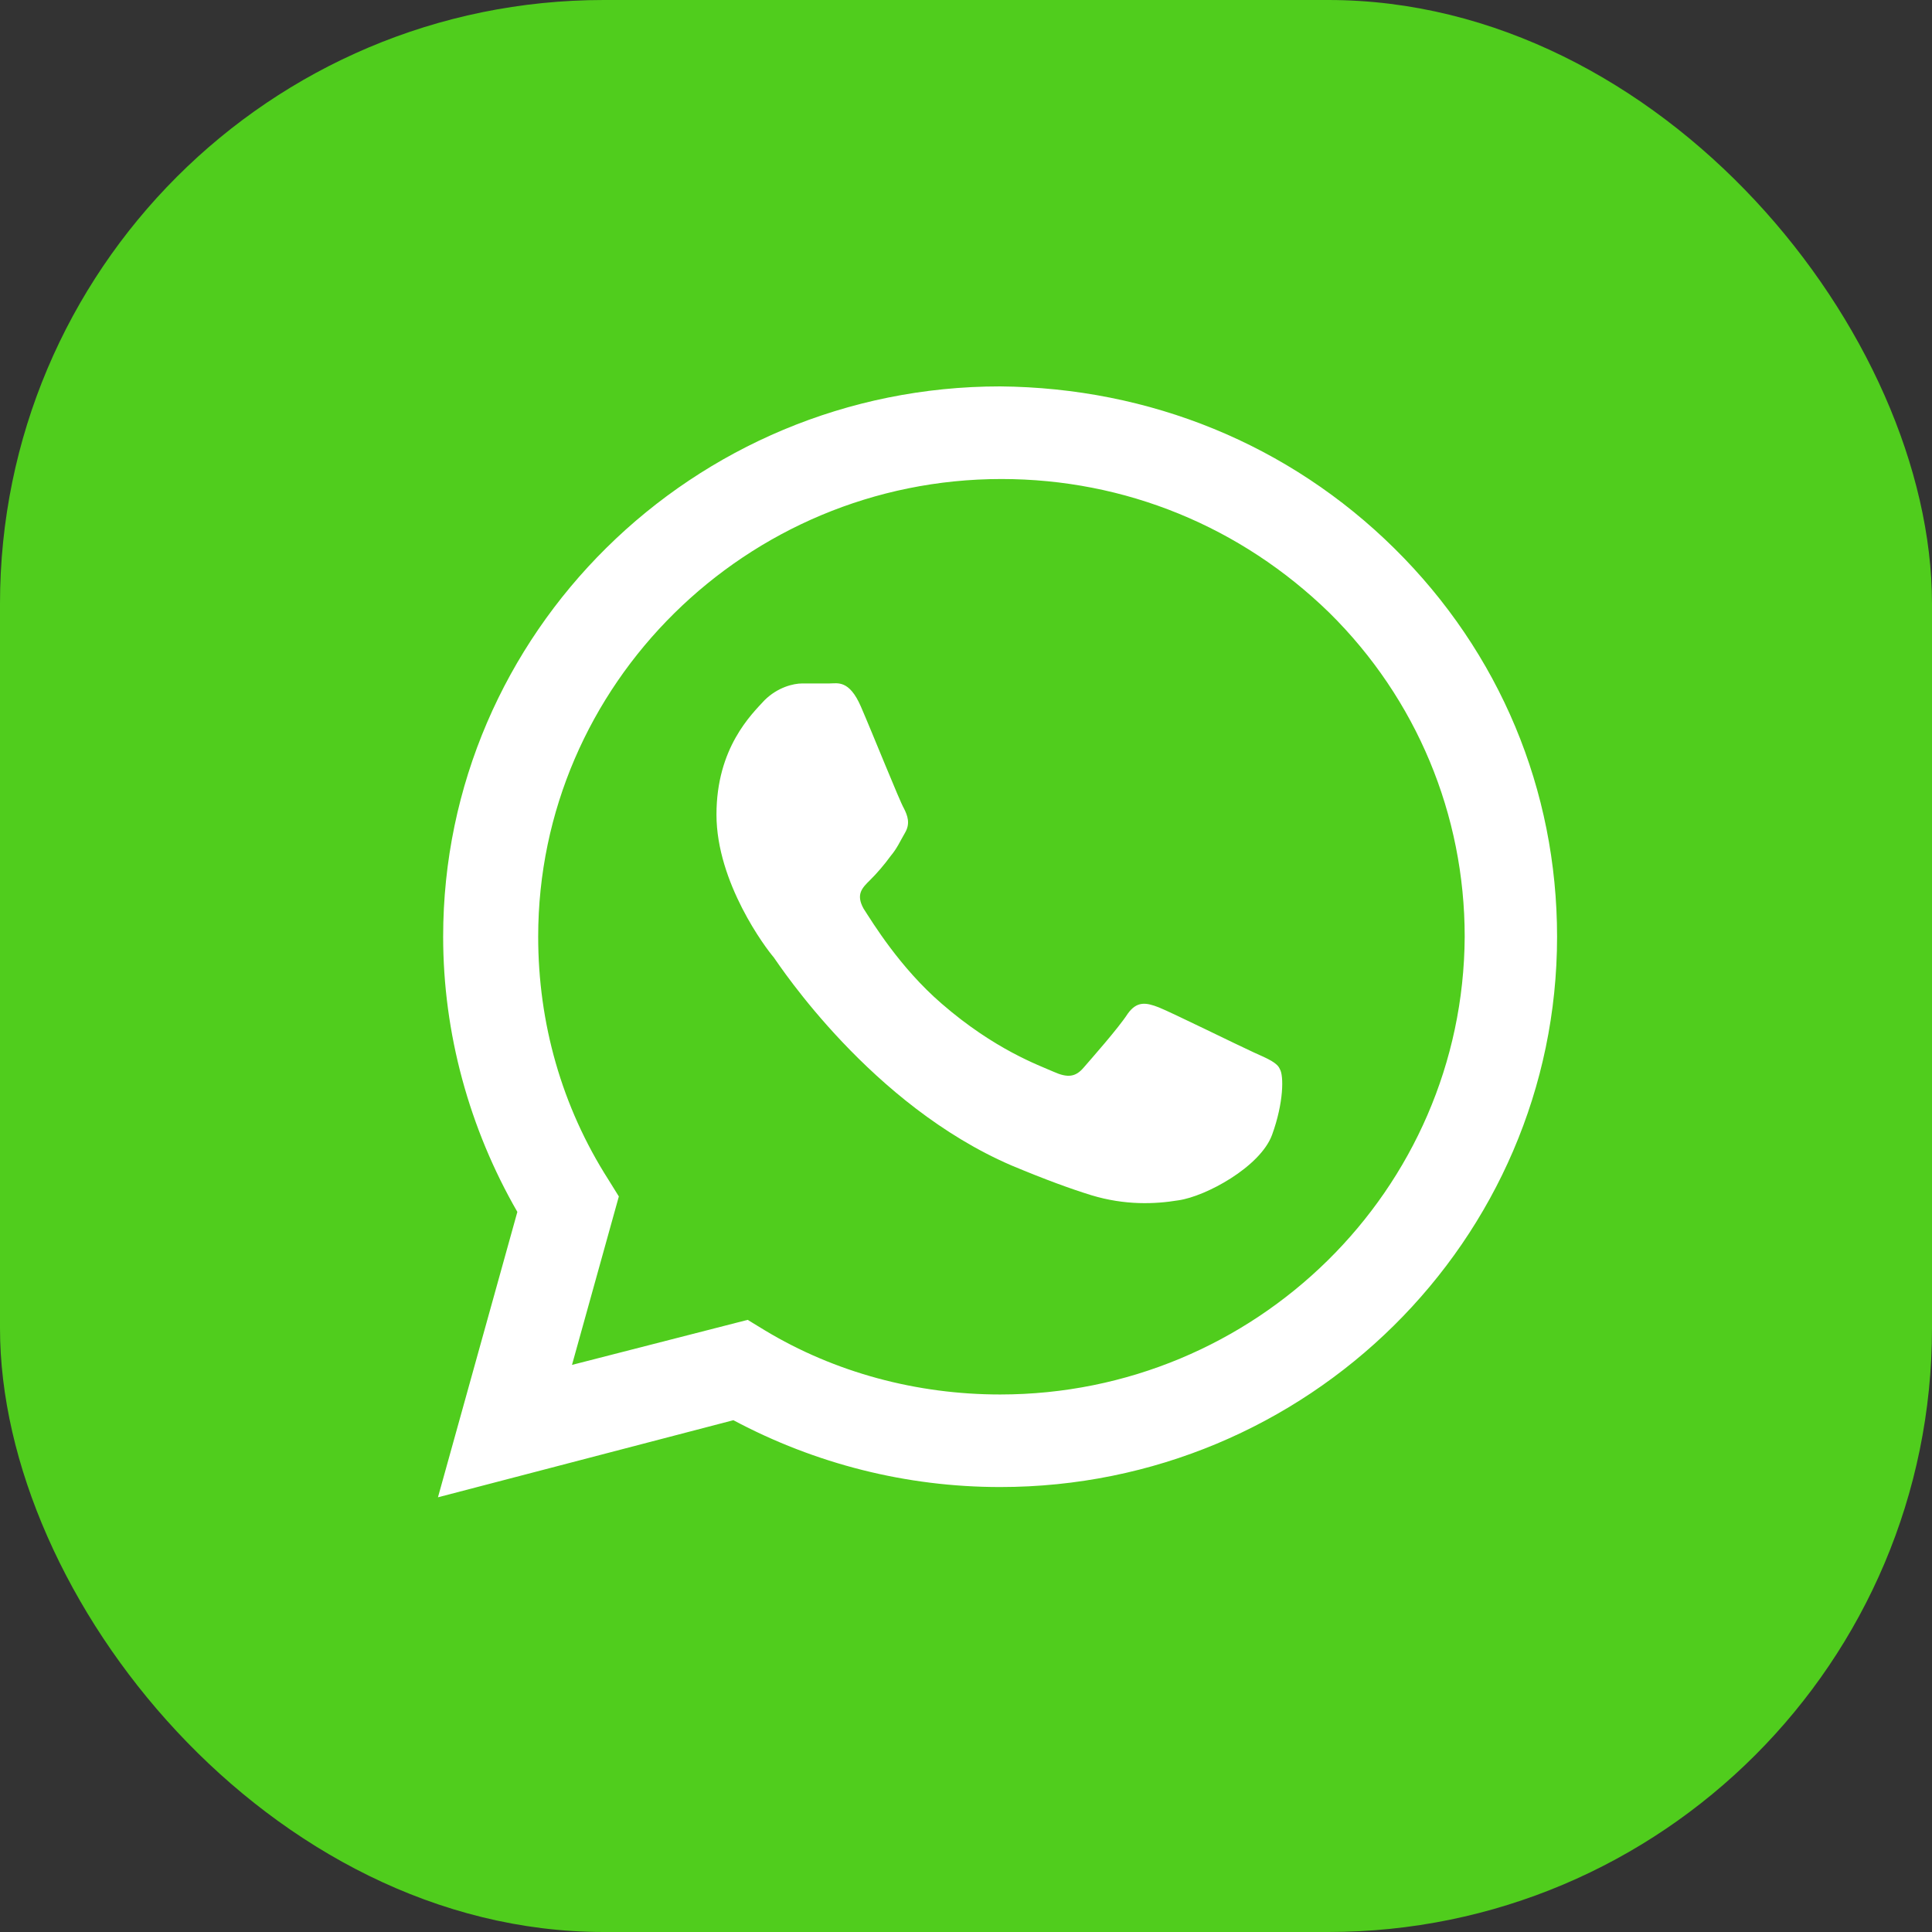
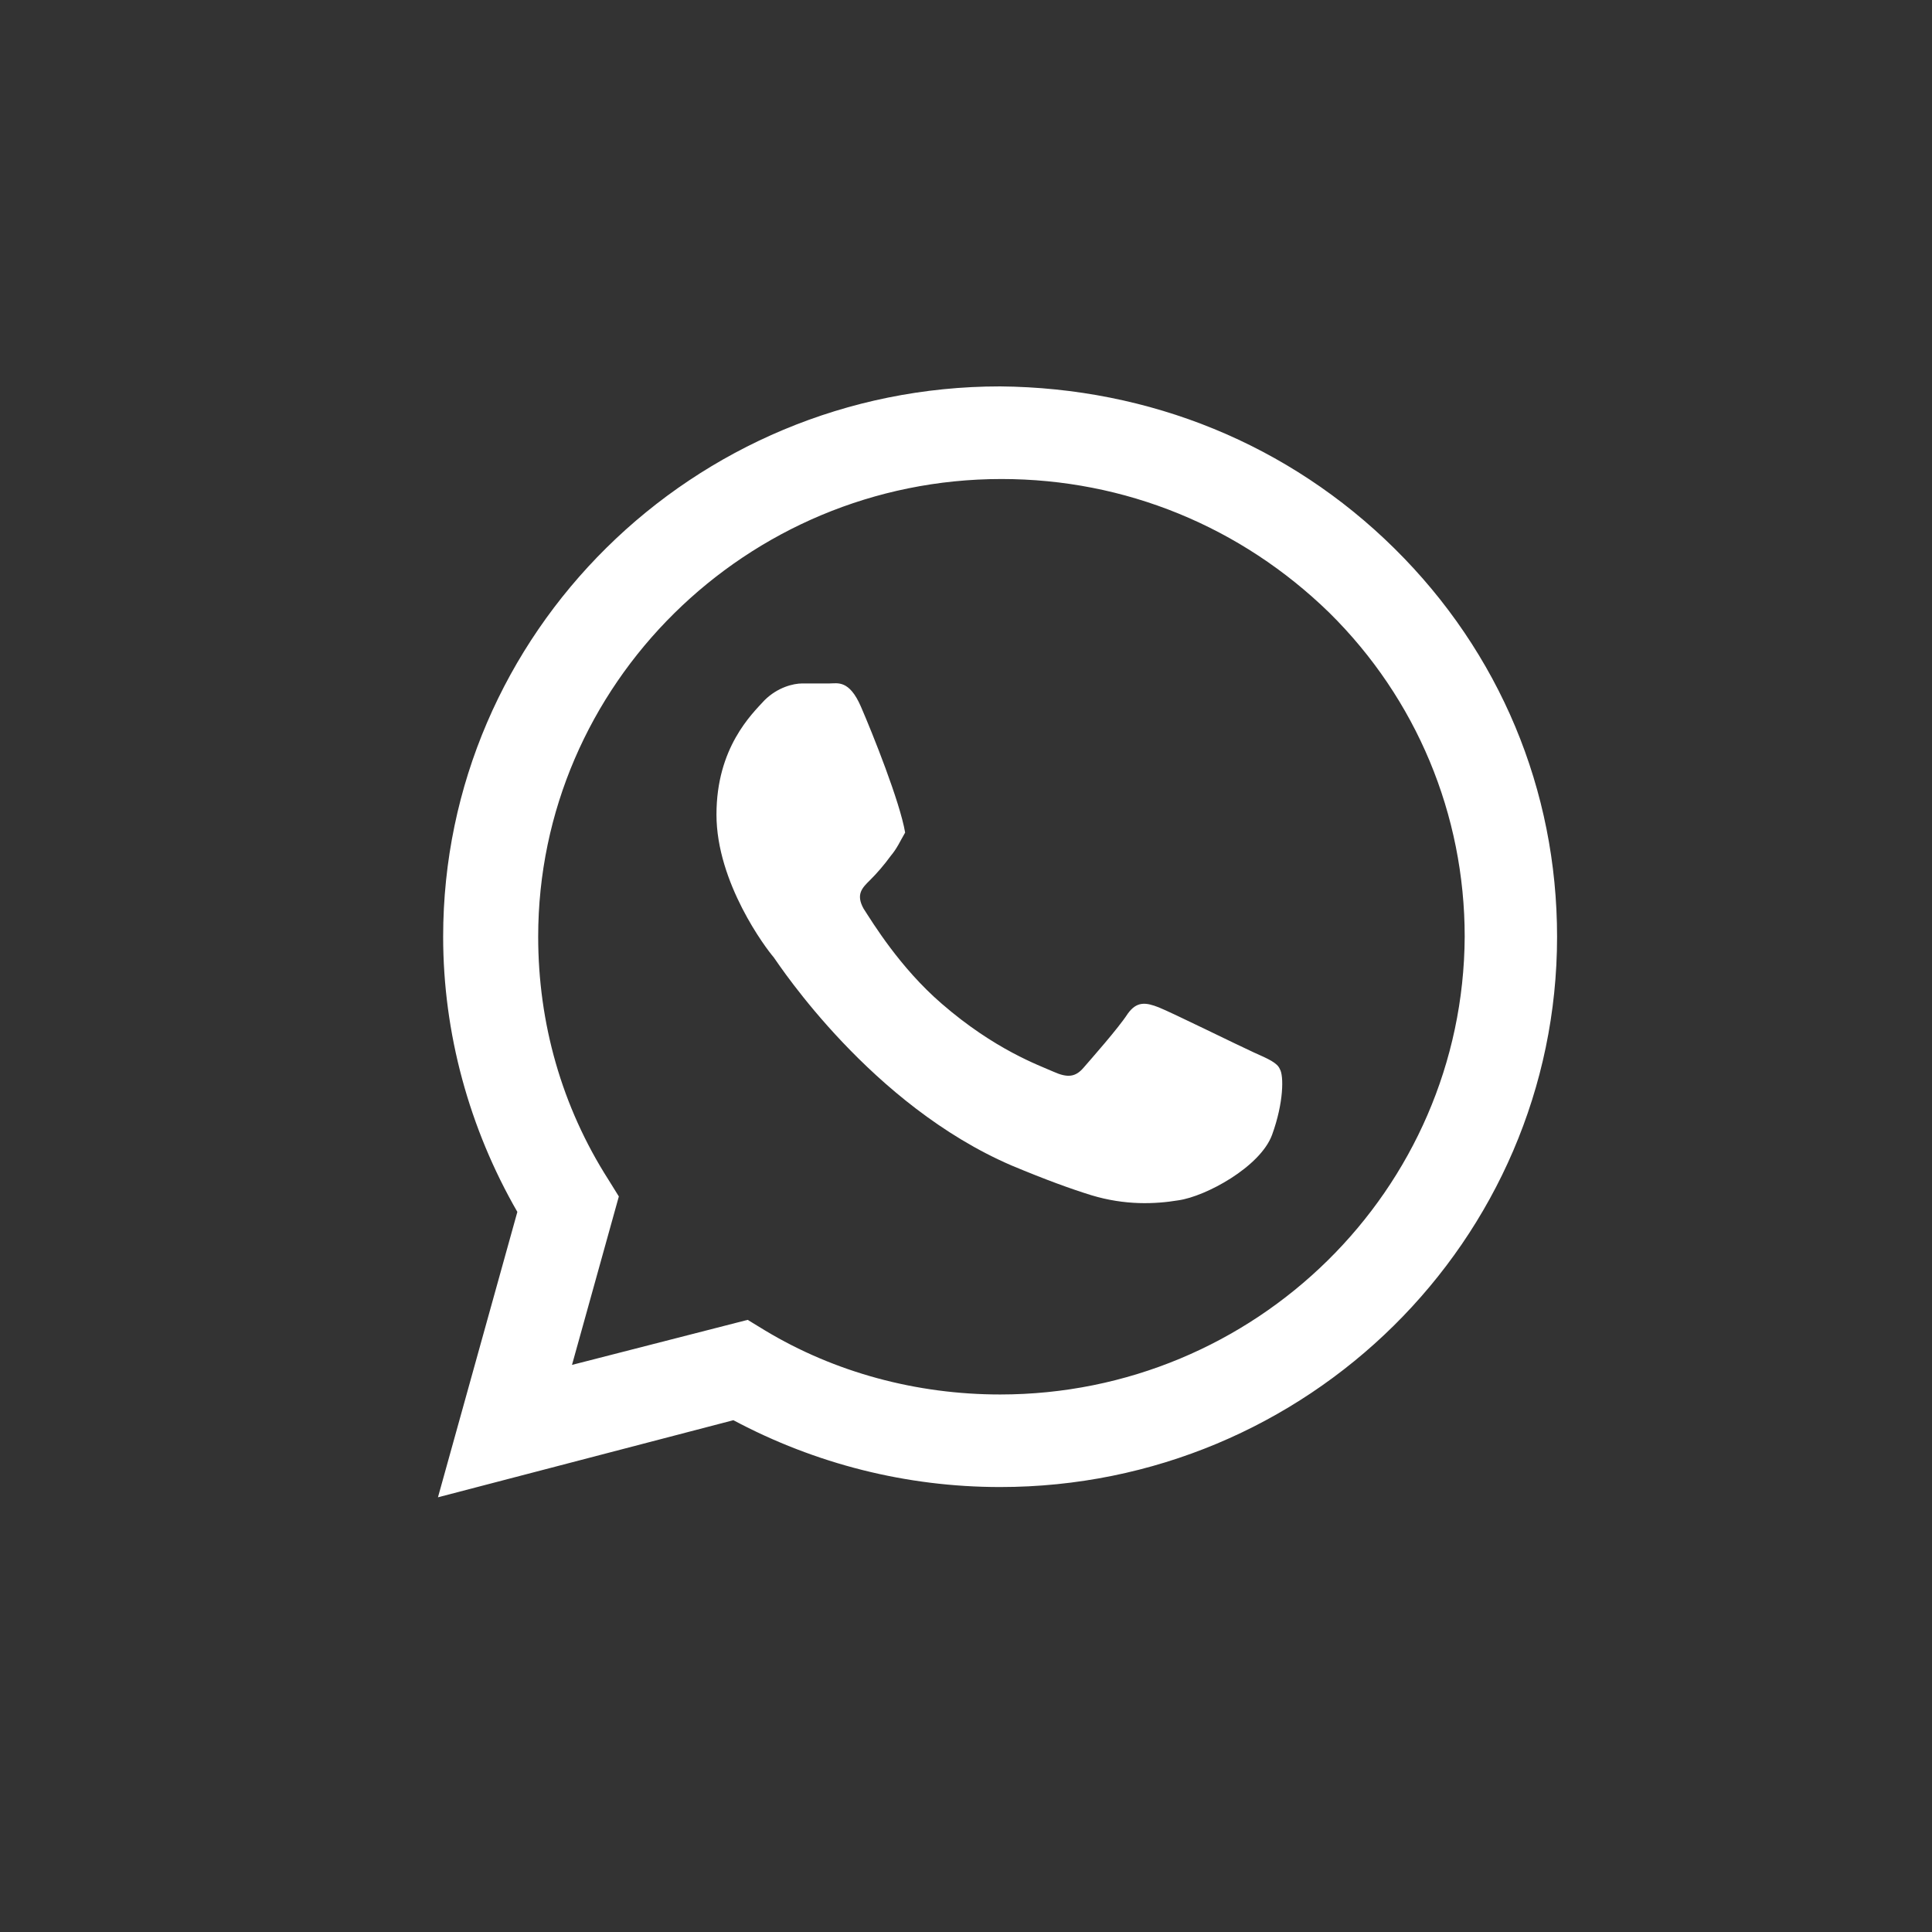
<svg xmlns="http://www.w3.org/2000/svg" width="32" height="32" viewBox="0 0 32 32" fill="none">
  <rect x="0" y="0" width="32" height="32" fill="#333333" stroke="none" />
-   <rect width="32" height="32" rx="10" fill="#50CD1D" />
-   <path fill-rule="evenodd" clip-rule="evenodd" d="M23.096 9.084C21.35 7.359 19.044 6.422 16.565 6.4C11.479 6.4 7.34 10.489 7.34 15.515C7.34 17.112 7.771 18.688 8.569 20.073L7.254 24.8L12.147 23.523C13.505 24.247 15.013 24.63 16.565 24.63C21.652 24.63 25.79 20.541 25.79 15.515C25.79 13.087 24.842 10.809 23.096 9.084ZM16.565 23.097C15.186 23.097 13.828 22.735 12.664 22.032L12.384 21.861L9.474 22.607L10.25 19.817L10.078 19.54C9.302 18.326 8.914 16.942 8.914 15.515C8.914 11.341 12.362 7.934 16.587 7.934C18.634 7.934 20.553 8.722 22.018 10.149C23.462 11.575 24.26 13.492 24.26 15.515C24.238 19.71 20.79 23.097 16.565 23.097ZM20.768 17.432C20.531 17.325 19.41 16.772 19.195 16.686C18.979 16.601 18.828 16.58 18.677 16.793C18.526 17.027 18.074 17.538 17.945 17.687C17.815 17.837 17.686 17.858 17.449 17.751C17.212 17.645 16.479 17.389 15.595 16.622C14.905 16.026 14.453 15.281 14.302 15.047C14.173 14.812 14.28 14.706 14.41 14.578C14.518 14.472 14.647 14.323 14.755 14.174C14.862 14.046 14.905 13.939 14.992 13.79C15.078 13.641 15.035 13.513 14.97 13.386C14.905 13.279 14.453 12.15 14.259 11.703C14.065 11.256 13.871 11.32 13.742 11.32C13.612 11.32 13.461 11.32 13.289 11.32C13.138 11.32 12.88 11.384 12.664 11.597C12.448 11.831 11.867 12.385 11.867 13.492C11.867 14.621 12.685 15.707 12.815 15.856C12.922 16.005 14.431 18.305 16.759 19.306C17.32 19.54 17.729 19.689 18.074 19.796C18.634 19.966 19.13 19.945 19.518 19.881C19.971 19.817 20.876 19.327 21.07 18.795C21.264 18.262 21.264 17.815 21.199 17.709C21.156 17.602 21.005 17.538 20.768 17.432Z" fill="white" />
+   <path fill-rule="evenodd" clip-rule="evenodd" d="M23.096 9.084C21.35 7.359 19.044 6.422 16.565 6.4C11.479 6.4 7.34 10.489 7.34 15.515C7.34 17.112 7.771 18.688 8.569 20.073L7.254 24.8L12.147 23.523C13.505 24.247 15.013 24.63 16.565 24.63C21.652 24.63 25.79 20.541 25.79 15.515C25.79 13.087 24.842 10.809 23.096 9.084ZM16.565 23.097C15.186 23.097 13.828 22.735 12.664 22.032L12.384 21.861L9.474 22.607L10.25 19.817L10.078 19.54C9.302 18.326 8.914 16.942 8.914 15.515C8.914 11.341 12.362 7.934 16.587 7.934C18.634 7.934 20.553 8.722 22.018 10.149C23.462 11.575 24.26 13.492 24.26 15.515C24.238 19.71 20.79 23.097 16.565 23.097ZM20.768 17.432C20.531 17.325 19.41 16.772 19.195 16.686C18.979 16.601 18.828 16.58 18.677 16.793C18.526 17.027 18.074 17.538 17.945 17.687C17.815 17.837 17.686 17.858 17.449 17.751C17.212 17.645 16.479 17.389 15.595 16.622C14.905 16.026 14.453 15.281 14.302 15.047C14.173 14.812 14.28 14.706 14.41 14.578C14.518 14.472 14.647 14.323 14.755 14.174C14.862 14.046 14.905 13.939 14.992 13.79C14.905 13.279 14.453 12.15 14.259 11.703C14.065 11.256 13.871 11.32 13.742 11.32C13.612 11.32 13.461 11.32 13.289 11.32C13.138 11.32 12.88 11.384 12.664 11.597C12.448 11.831 11.867 12.385 11.867 13.492C11.867 14.621 12.685 15.707 12.815 15.856C12.922 16.005 14.431 18.305 16.759 19.306C17.32 19.54 17.729 19.689 18.074 19.796C18.634 19.966 19.13 19.945 19.518 19.881C19.971 19.817 20.876 19.327 21.07 18.795C21.264 18.262 21.264 17.815 21.199 17.709C21.156 17.602 21.005 17.538 20.768 17.432Z" fill="white" />
</svg>